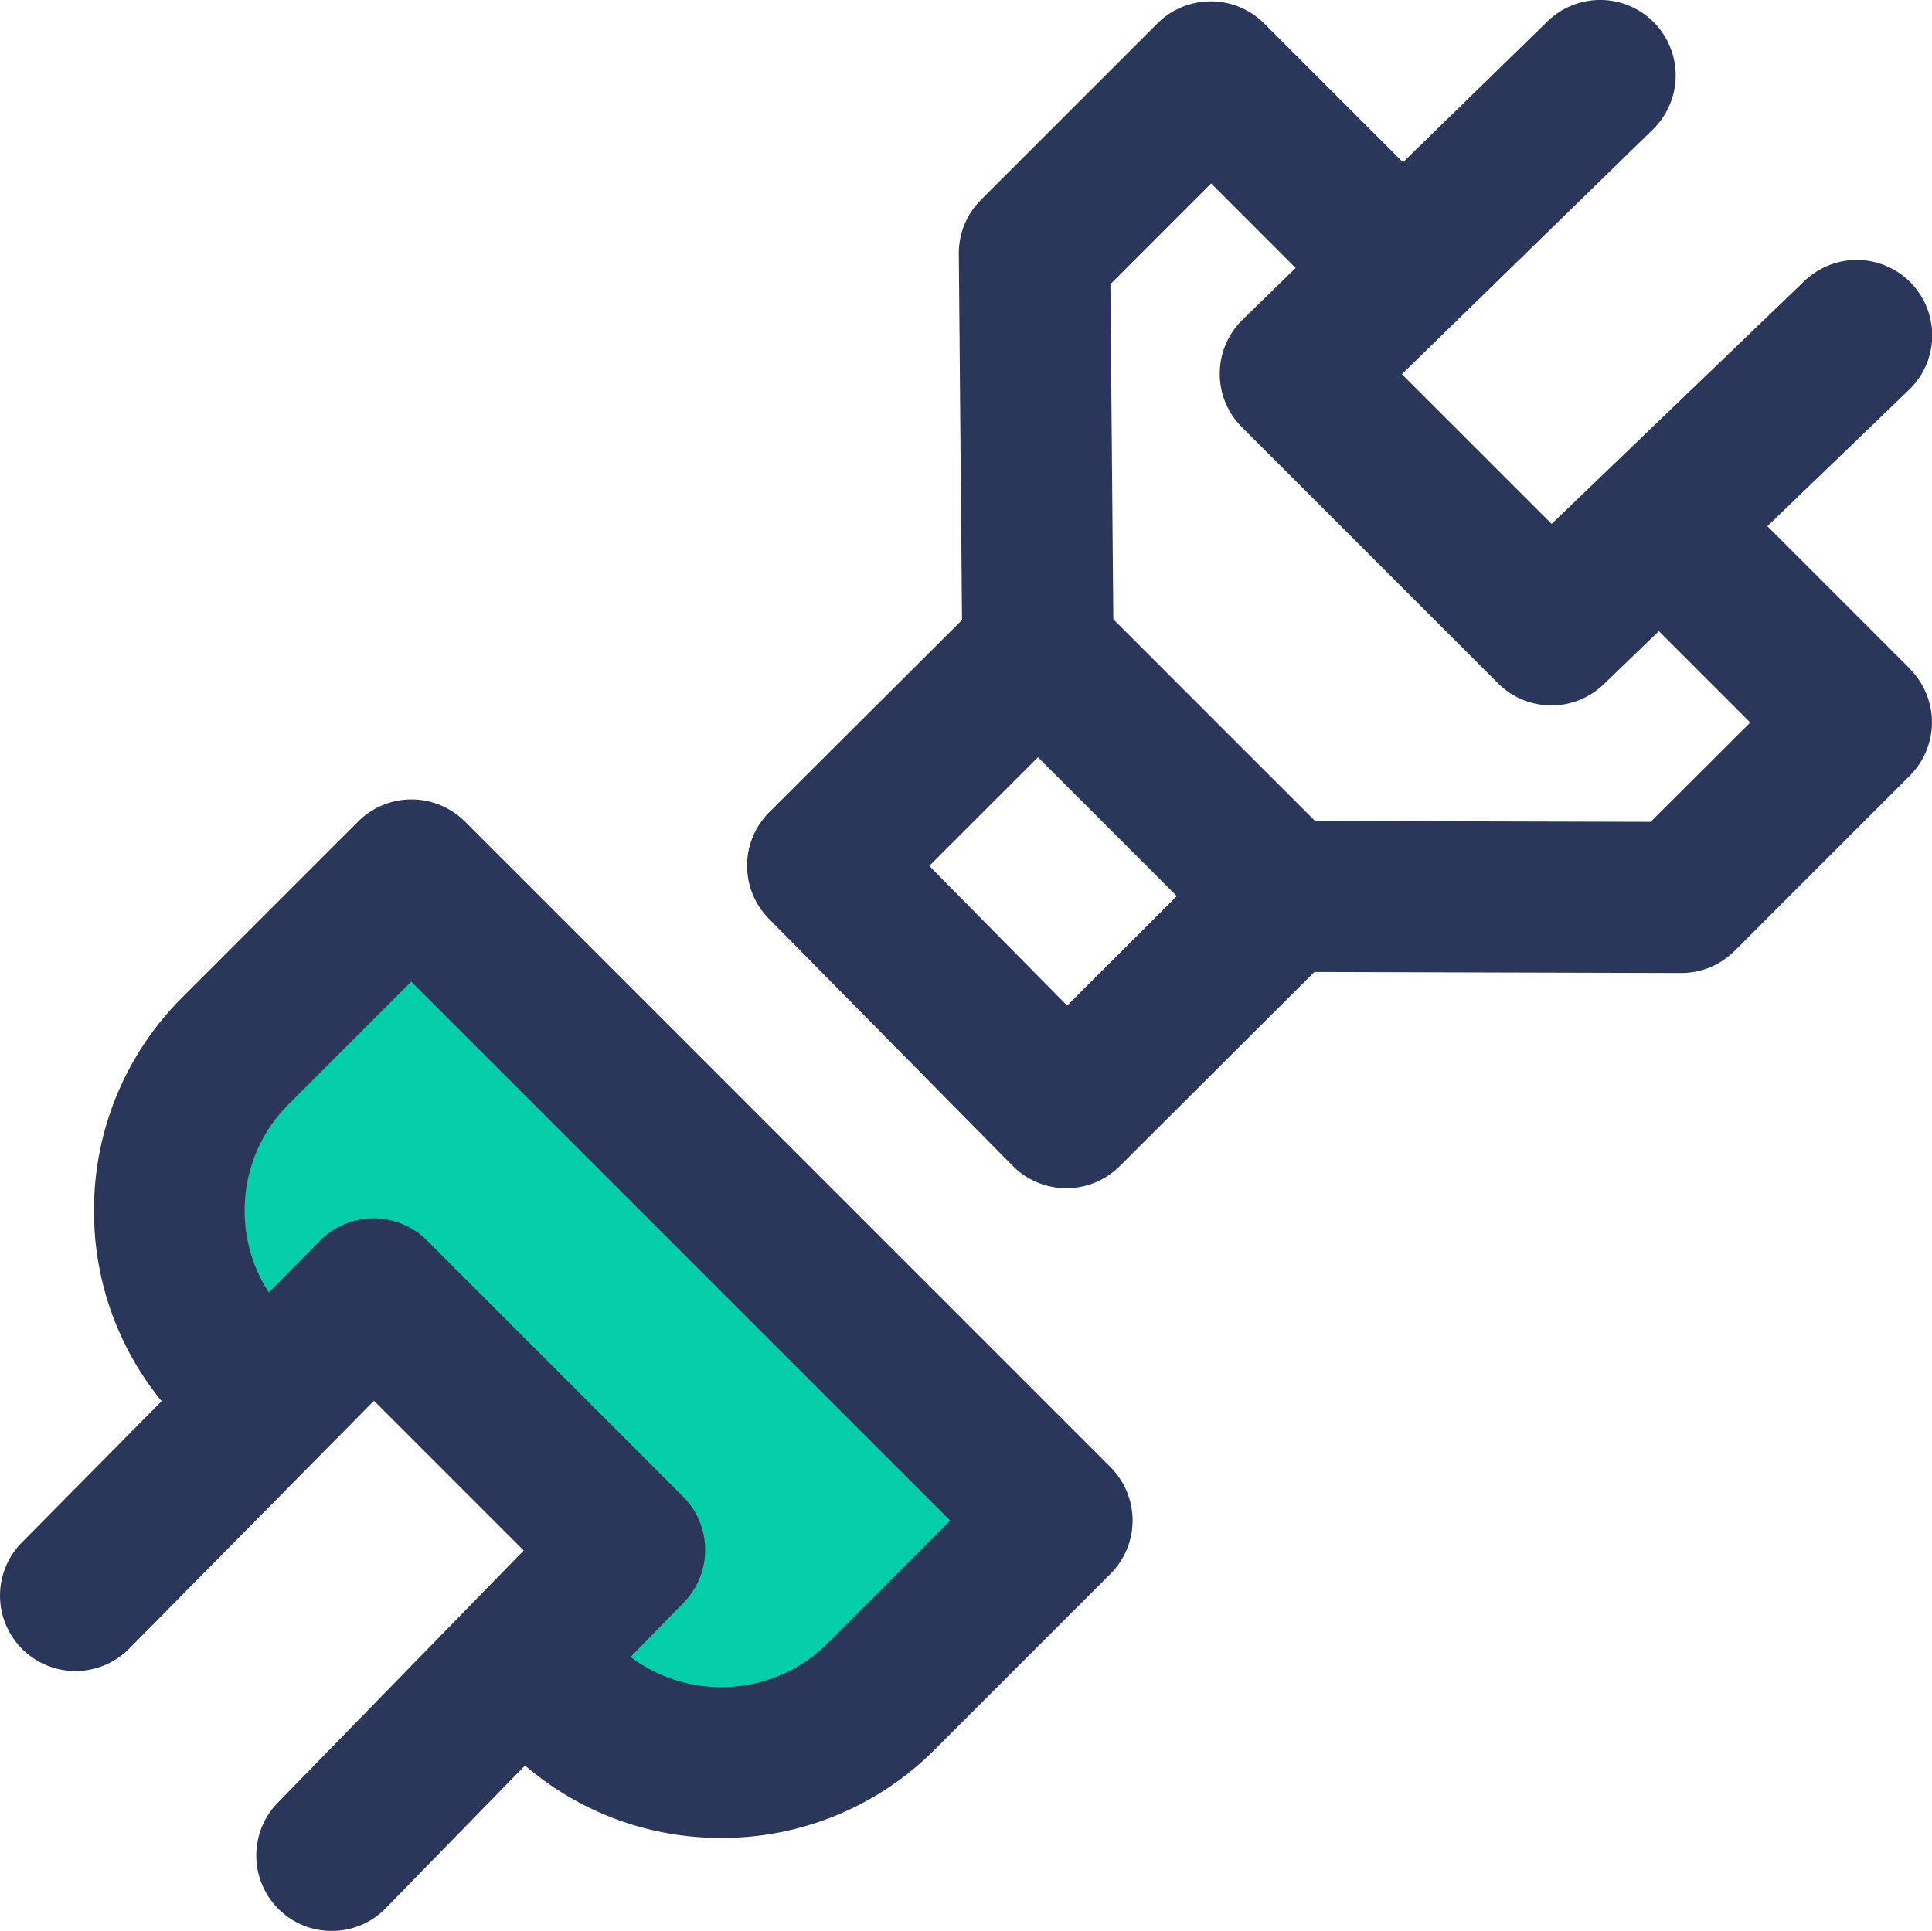
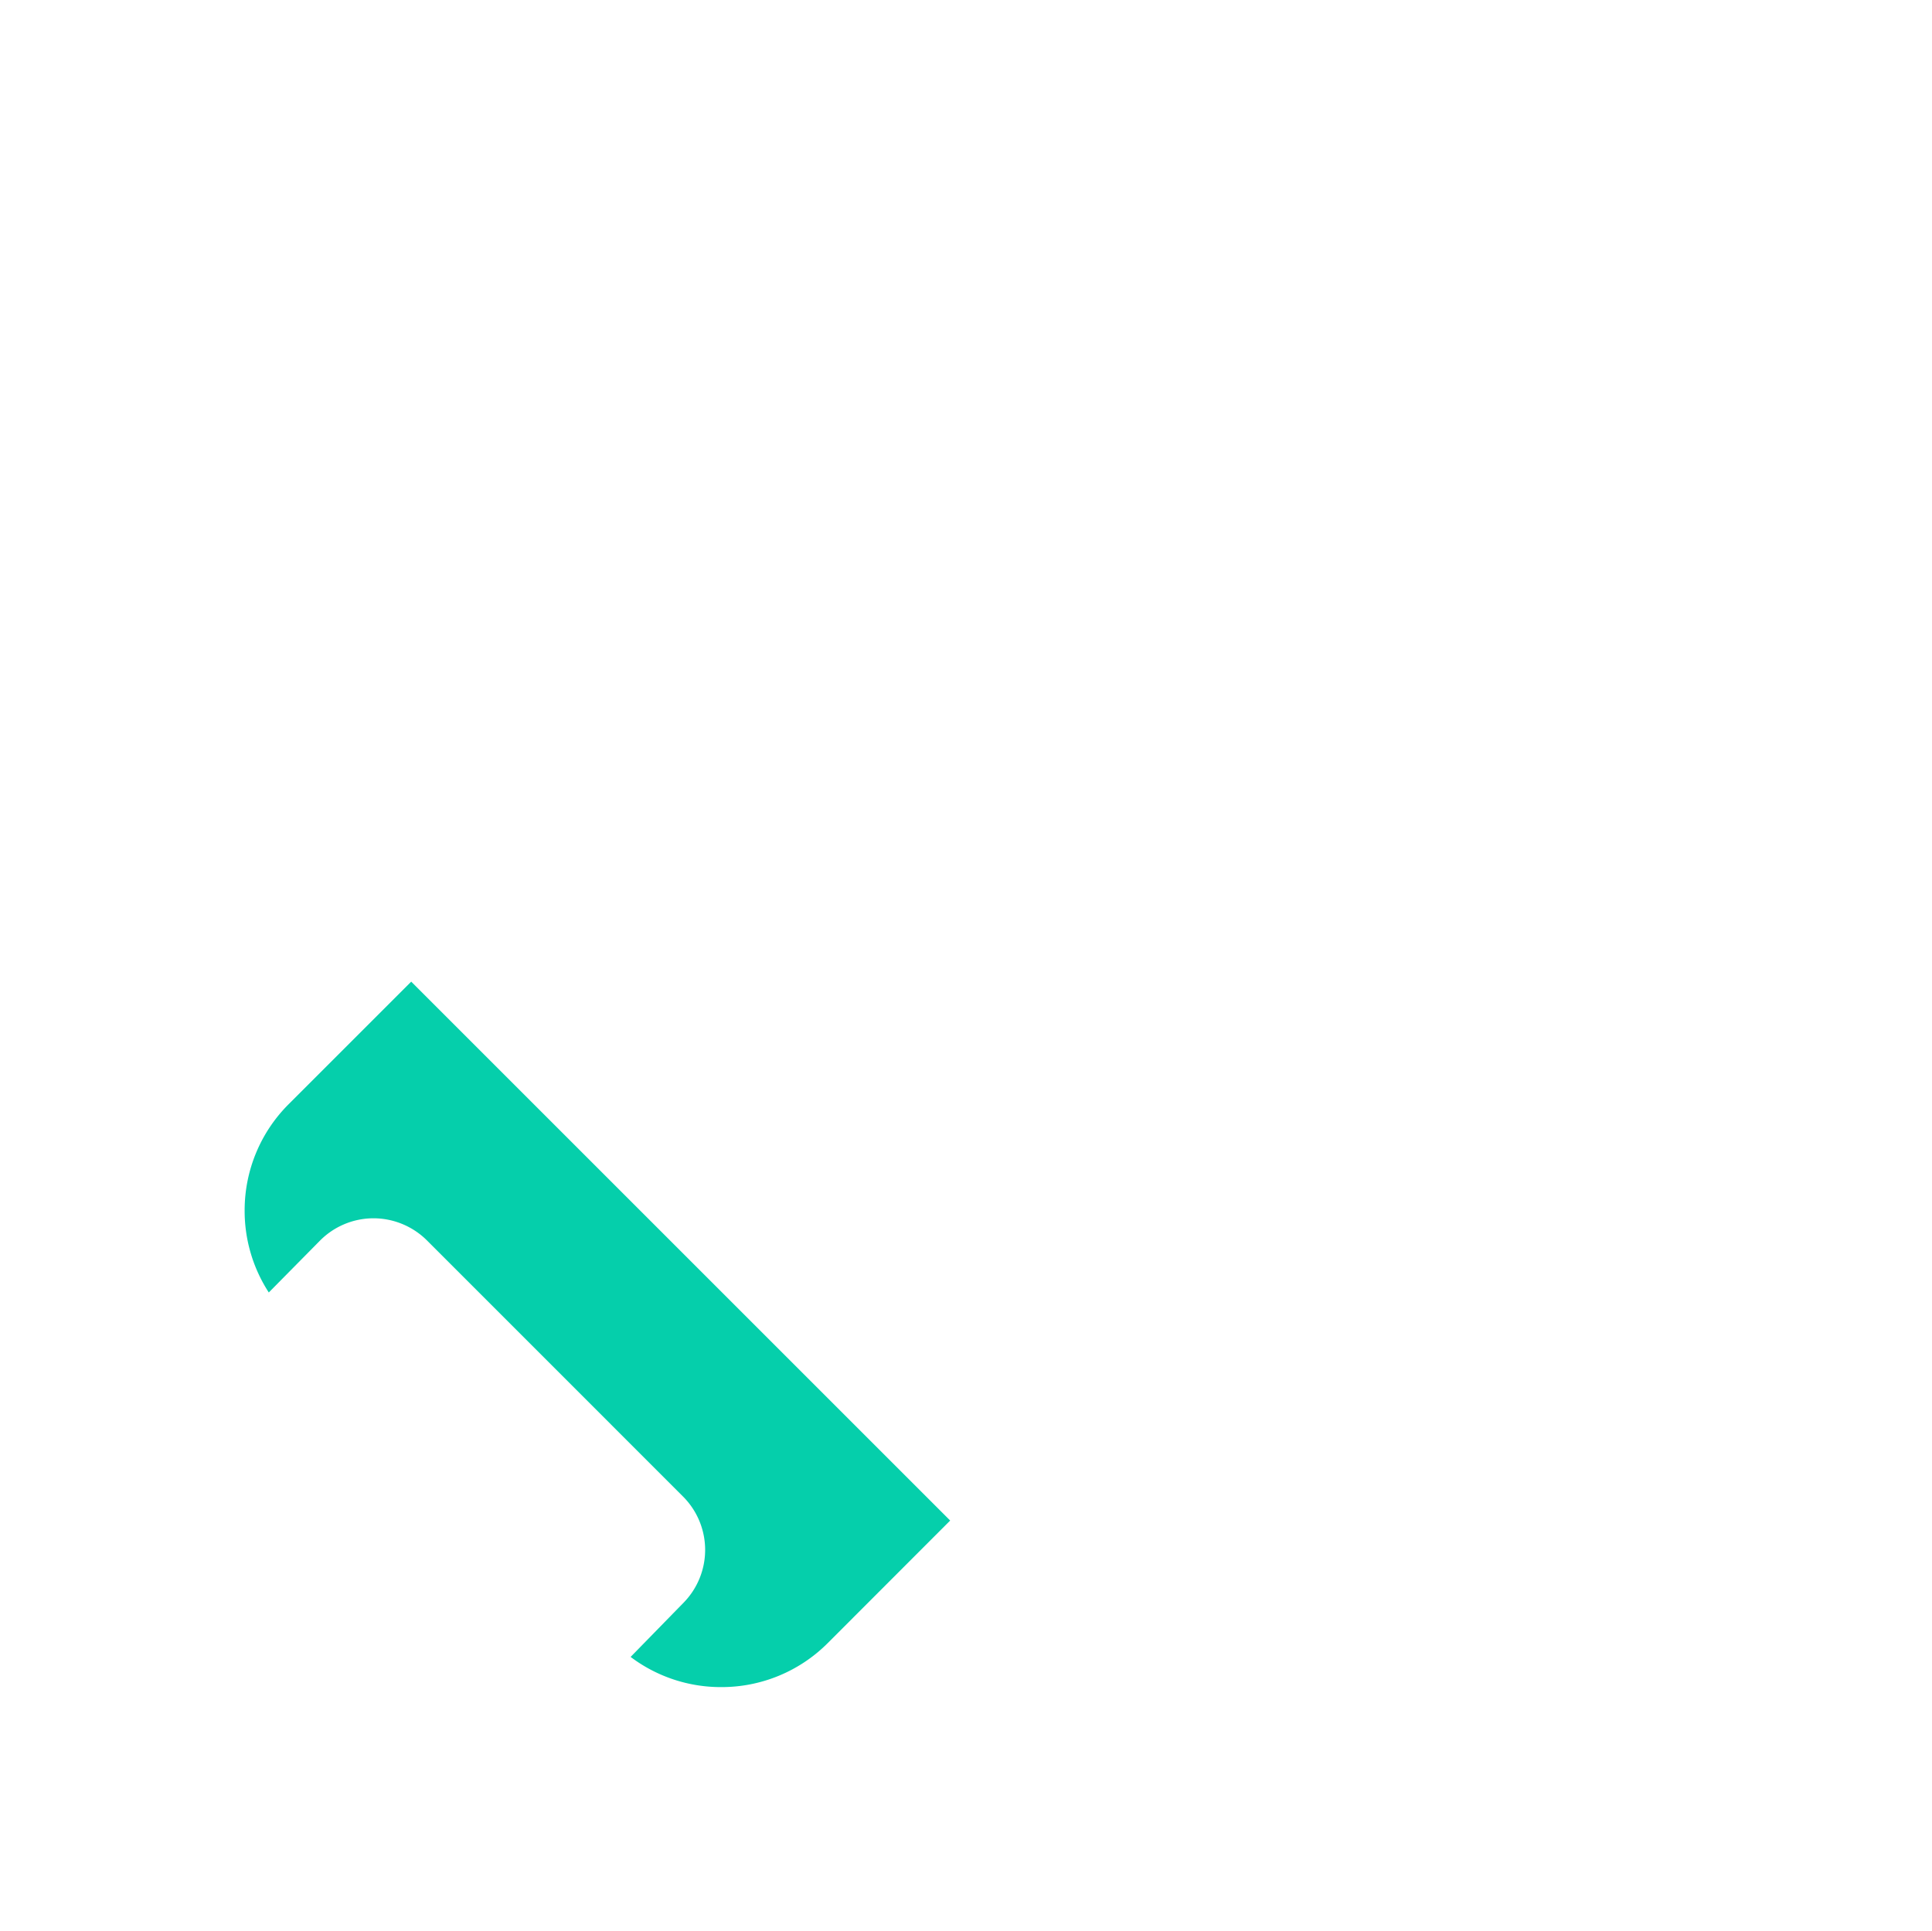
<svg xmlns="http://www.w3.org/2000/svg" width="32" height="31.985" viewBox="0 0 32 31.985">
  <g id="safety-belt" transform="translate(0 511.763)">
-     <path id="Path_12694" data-name="Path 12694" d="M7.7-498.154a1.25,1.25,0,0,0-1.768,0l-2.911,2.911a4.967,4.967,0,0,0-1.464,3.535,4.962,4.962,0,0,0,1.12,3.155L.361-486.211a1.25,1.25,0,0,0,.011,1.768,1.25,1.25,0,0,0,1.768-.011l4.054-4.105,2.48,2.48L4.6-481.9a1.25,1.25,0,0,0,.022,1.768,1.246,1.246,0,0,0,.873.355,1.246,1.246,0,0,0,.895-.377l2.306-2.364a4.962,4.962,0,0,0,3.251,1.2,4.967,4.967,0,0,0,3.536-1.464l2.91-2.91a1.25,1.25,0,0,0,0-1.768Zm23.938-2.527-2.365-2.365,2.348-2.261a1.25,1.25,0,0,0,.033-1.767,1.25,1.25,0,0,0-1.767-.033L25.7-503.084l-2.48-2.48.866-.845.026-.023.014-.016,3.251-3.17a1.25,1.25,0,0,0,.022-1.768,1.25,1.25,0,0,0-1.768-.022l-2.393,2.334-2.3-2.3a1.25,1.25,0,0,0-.884-.366,1.25,1.25,0,0,0-.884.366l-2.923,2.923a1.25,1.25,0,0,0-.366.895l.053,6.064-3.193,3.184a1.25,1.25,0,0,0-.007,1.763l4.038,4.093a1.25,1.25,0,0,0,.885.372h.005a1.25,1.25,0,0,0,.883-.365l3.226-3.217,6.075.017h0a1.25,1.25,0,0,0,.884-.366l2.9-2.9A1.25,1.25,0,0,0,31.634-500.681Zm-13.963,5.576-2.283-2.314,1.8-1.8,2.3,2.3Zm9.664-3.044-5.558-.015-3.341-3.341-.048-5.55,1.668-1.669,1.4,1.4-.88.858a1.25,1.25,0,0,0-.377.887,1.25,1.25,0,0,0,.366.892l4.243,4.243a1.246,1.246,0,0,0,.884.366,1.246,1.246,0,0,0,.867-.35l.913-.88,1.514,1.514Z" transform="translate(0)" fill="#2b365b" fill-rule="evenodd" />
    <path id="Path_12695" data-name="Path 12695" d="M74.512-240.642a2.484,2.484,0,0,1-1.768.732,2.481,2.481,0,0,1-1.5-.5l.879-.9a1.25,1.25,0,0,0-.011-1.757L67.87-247.31a1.258,1.258,0,0,0-.888-.366,1.25,1.25,0,0,0-.885.372l-.846.857a2.482,2.482,0,0,1-.4-1.354,2.484,2.484,0,0,1,.732-1.768l2.027-2.027,8.927,8.927Z" transform="translate(-60.799 -243.906)" fill="#05cfab" fill-rule="evenodd" />
  </g>
</svg>